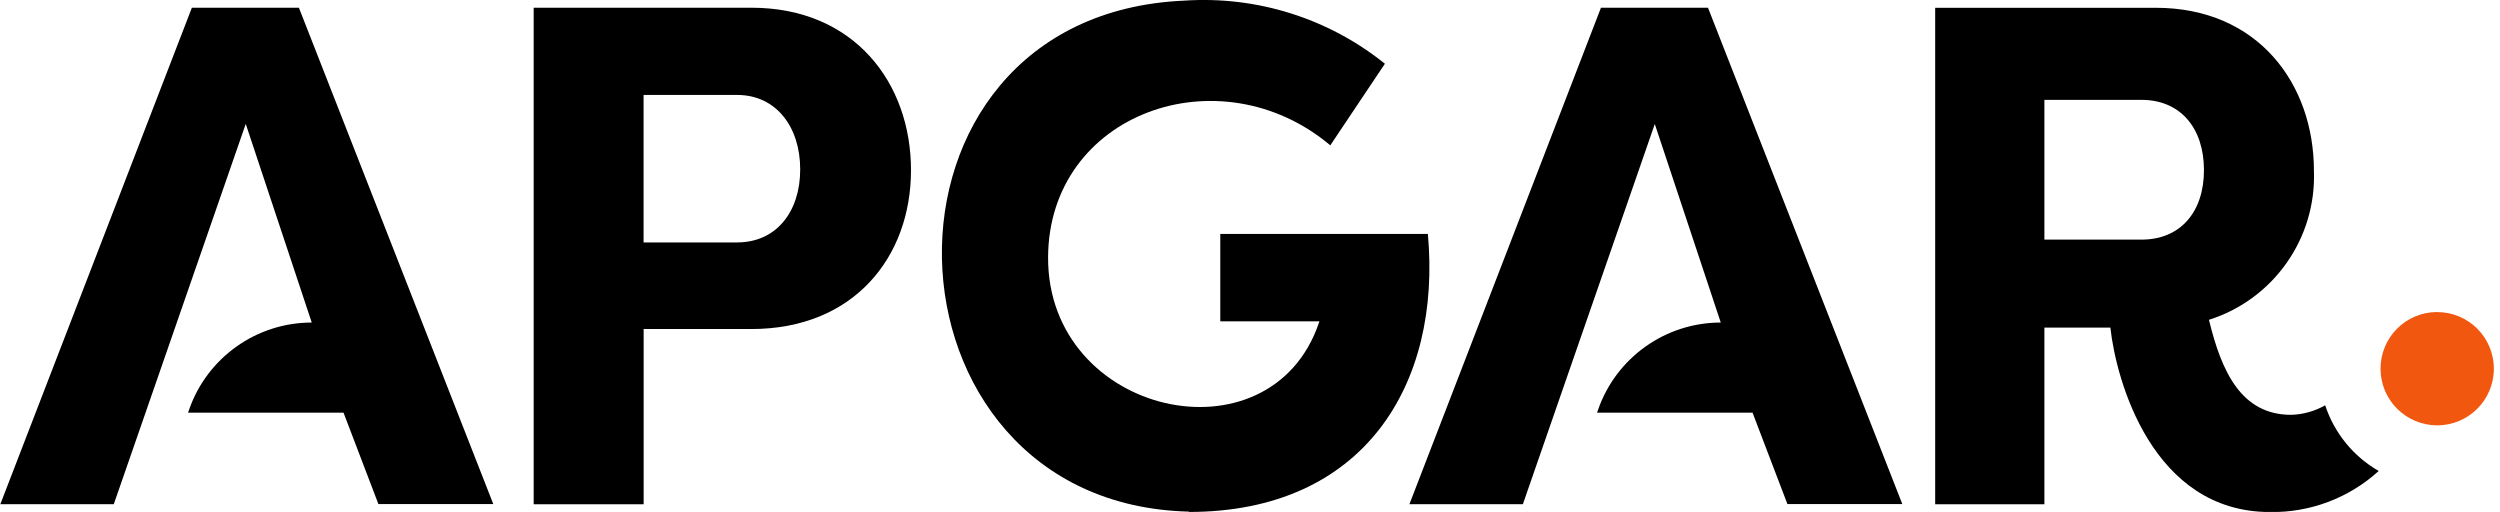
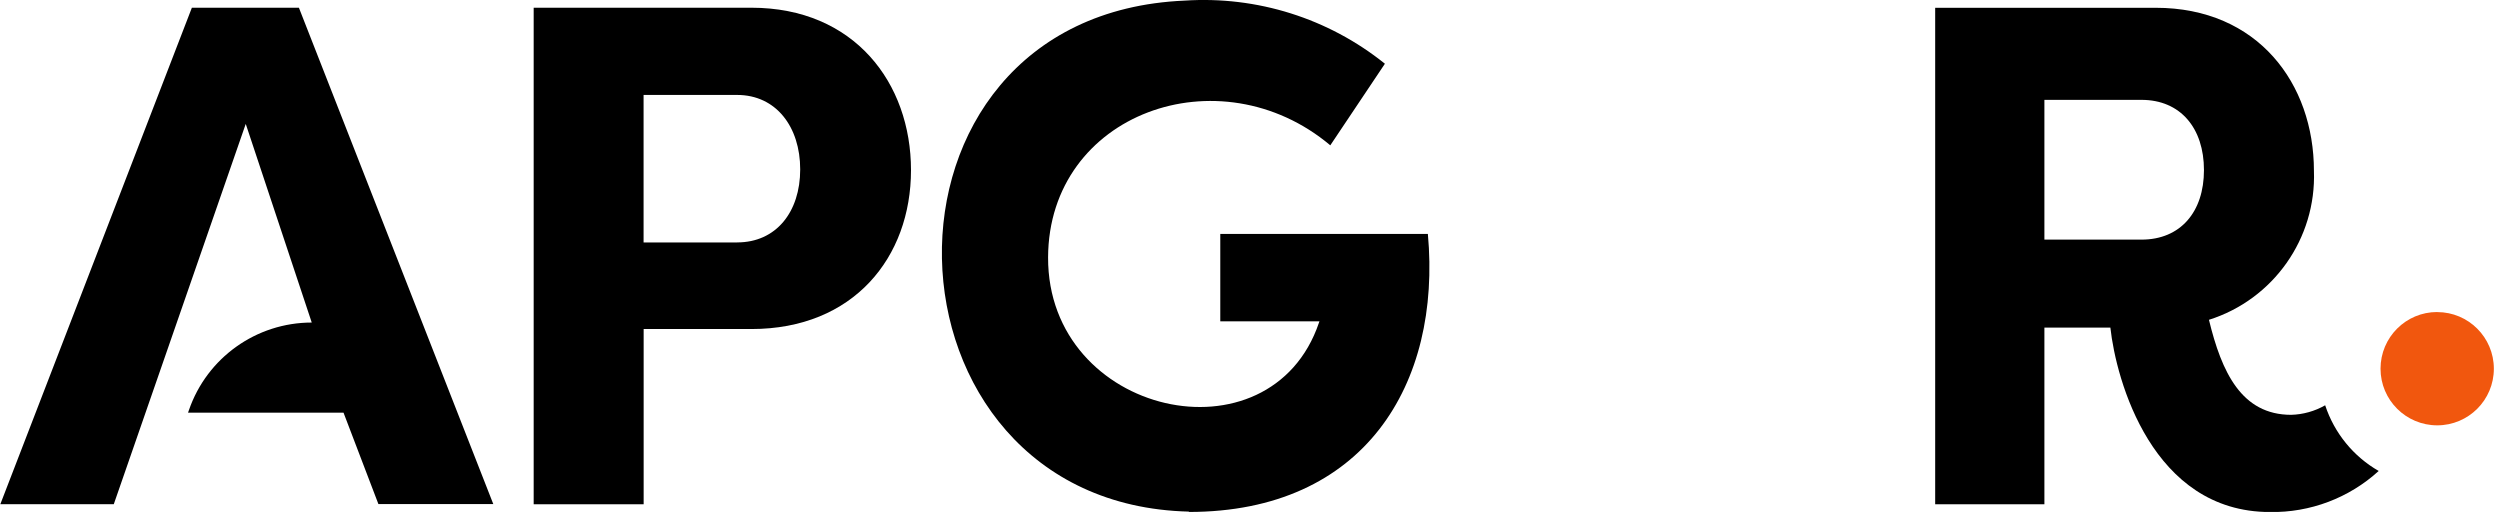
<svg xmlns="http://www.w3.org/2000/svg" width="366" height="75" viewBox="0 0 366 75" fill="none">
  <g clip-path="url(#clip0_2621_6681)">
    <path d="M107.92 35.49C113.63 35.49 117.15 31.03 117.15 24.8C117.15 18.57 113.62 13.9 107.92 13.9H94.22V35.5H107.92V35.49ZM78.13 73.81V1.13H110.01C125.06 1.13 133.37 12.14 133.37 24.91C133.37 37.68 124.96 48.17 110.01 48.17H94.23V73.82H78.14L78.13 73.81Z" fill="black" />
    <path d="M313.52 35.08H299.3V14.62H313.52C319.23 14.62 322.66 18.77 322.66 24.9C322.66 31.03 319.22 35.08 313.52 35.08ZM340.41 59.33C338.89 60.2 337.18 60.68 335.43 60.73C328.16 60.73 325.25 54.5 323.39 46.82C332.83 43.83 339.12 34.91 338.76 25.02C338.76 12.25 330.56 1.14 315.6 1.14H283.31V73.82H299.3V47.96H308.96C309.79 55.64 315.09 74.96 332.32 74.96C338.2 75.06 343.9 72.91 348.24 68.95C344.53 66.82 341.75 63.4 340.41 59.35" fill="black" />
    <path d="M356.8 45.68C352.22 45.68 348.51 49.39 348.51 53.98C348.51 58.56 352.23 62.27 356.81 62.27C361.39 62.27 365.1 58.56 365.1 53.98C365.1 49.4 361.39 45.69 356.81 45.69" fill="#F1570E" />
    <path d="M35.98 18.15L45.64 47.22C37.53 47.22 30.3 52.37 27.66 60.04L27.53 60.41H50.29L55.4 73.8H72.22L43.76 1.13H28.09L0.05 73.81H16.66L35.97 18.16L35.98 18.15Z" fill="black" />
-     <path d="M242.26 18.15L251.92 47.22C243.81 47.22 236.58 52.37 233.94 60.04L233.81 60.41H256.57L261.68 73.8H278.5L250.05 1.13H234.38L206.34 73.81H222.95L242.26 18.16V18.15Z" fill="black" />
    <path d="M194.76 21.27L202.75 9.33C194.48 2.68 184.01 -0.61 173.42 0.09C124.84 2.18 127.07 73.76 174.05 74.9V74.95C199.74 74.95 211.05 56.23 209.04 34.25H178.65V47.04H193.17C193.15 47.11 193.12 47.17 193.1 47.23C186.03 68.12 153.36 60.91 153.44 37.68C153.52 16.57 178.56 7.65 194.76 21.28" fill="black" />
  </g>
  <defs>
    <clipPath id="clip0_2621_6681">
      <rect width="365.05" height="74.95" fill="white" transform="translate(0.05)" />
    </clipPath>
  </defs>
</svg>